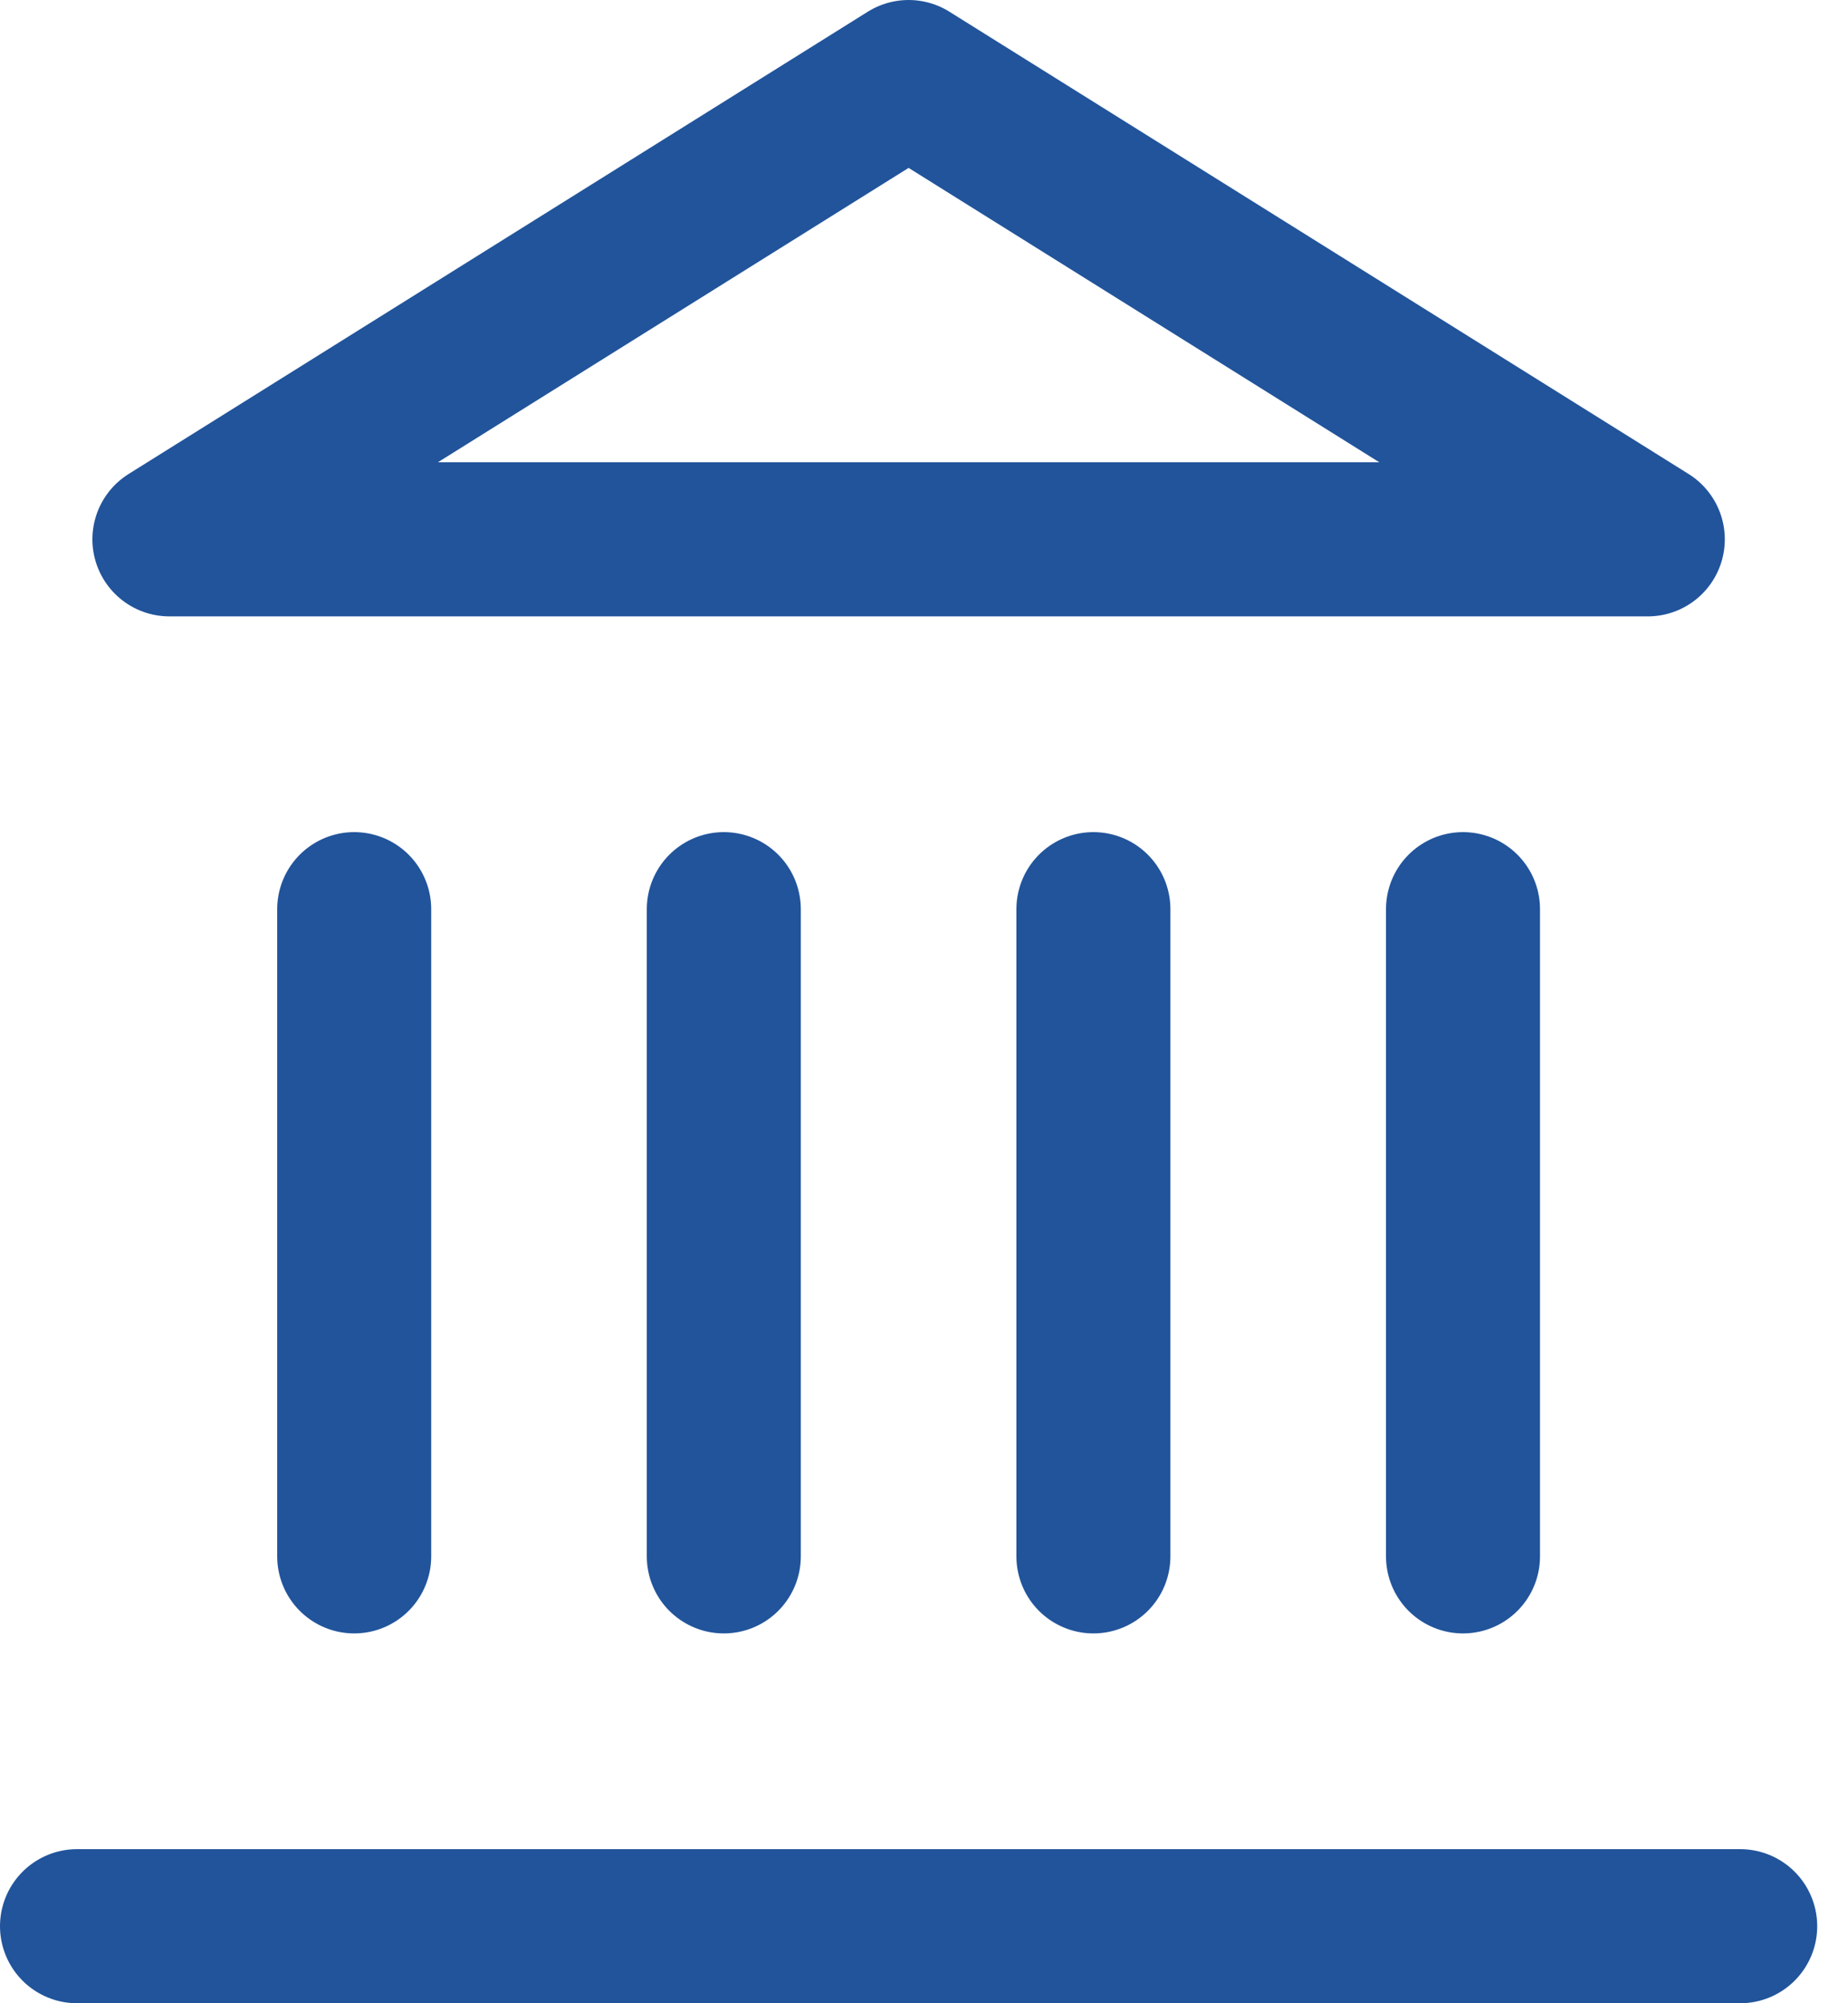
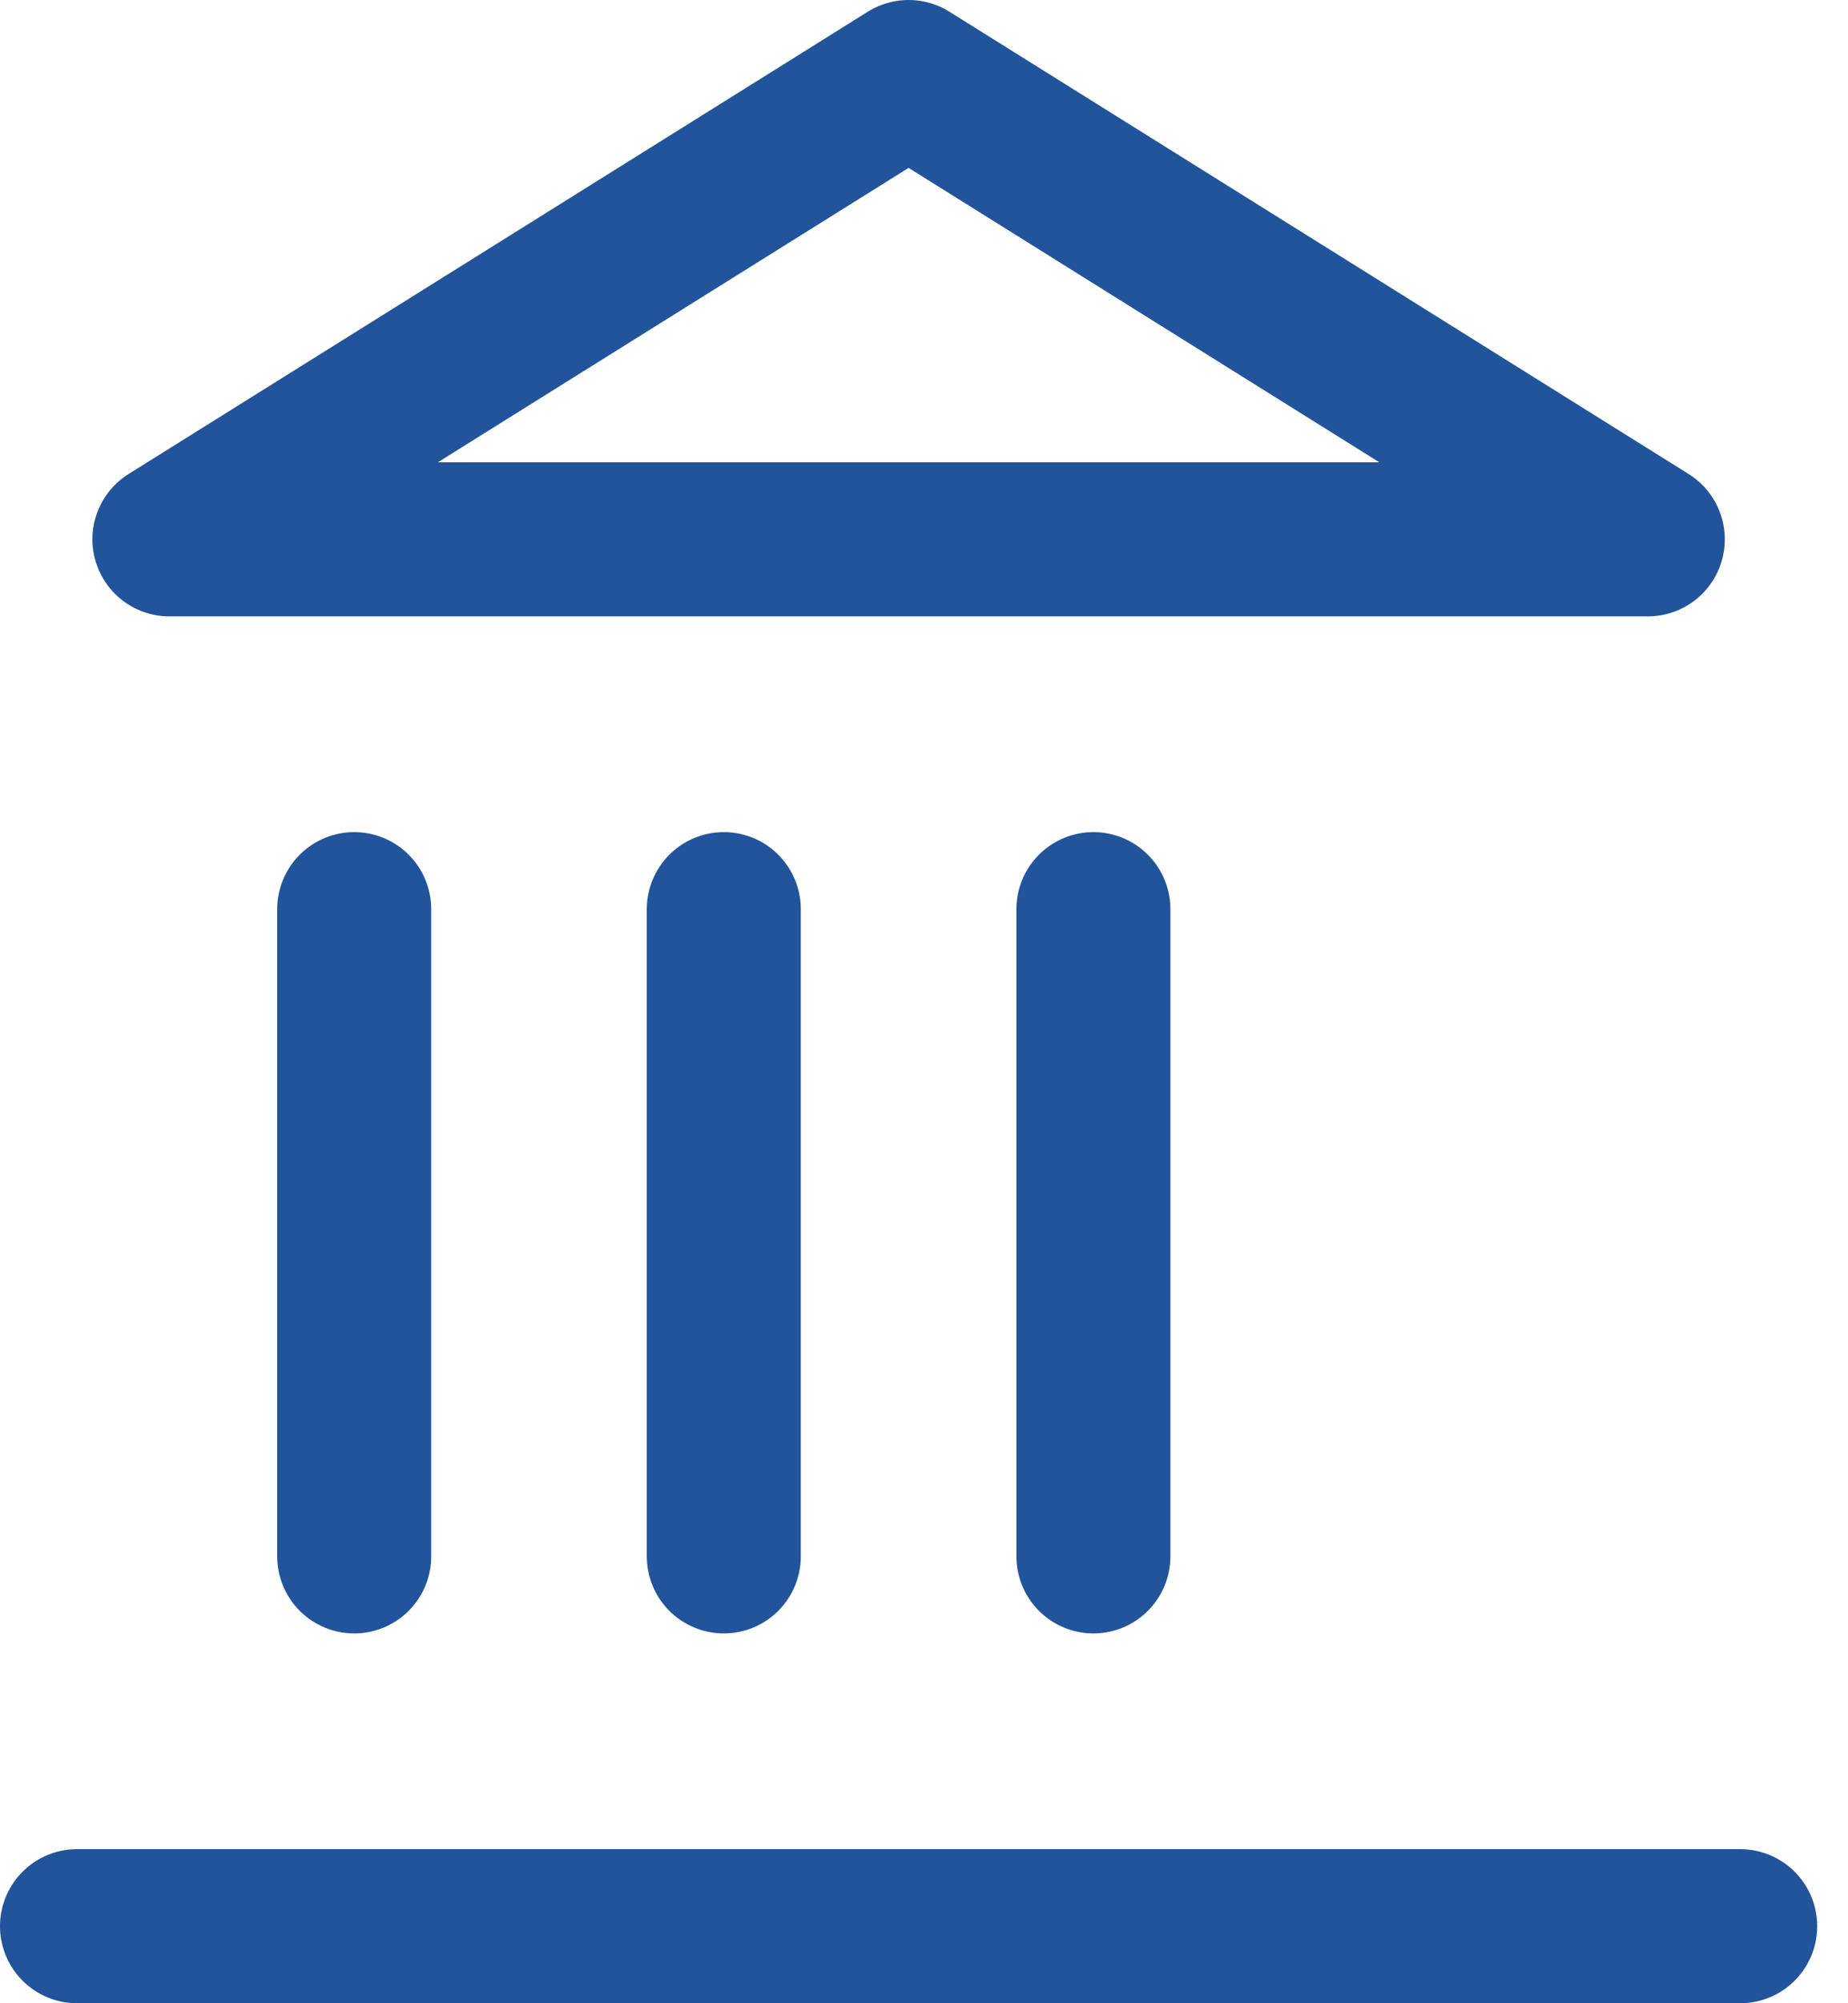
<svg xmlns="http://www.w3.org/2000/svg" width="24" height="26" viewBox="0 0 24 26" fill="none">
-   <path d="M1 25H22.6M4.6 20.2V11.8M9.4 20.2V11.8M14.2 20.2V11.8M19 20.2V11.8M11.8 1L21.4 7H2.2L11.8 1Z" stroke="#21549B" stroke-width="2" stroke-linecap="round" stroke-linejoin="round" />
+   <path d="M1 25H22.6M4.6 20.2V11.8M9.4 20.2V11.8M14.2 20.2V11.8M19 20.2M11.8 1L21.4 7H2.2L11.8 1Z" stroke="#21549B" stroke-width="2" stroke-linecap="round" stroke-linejoin="round" />
</svg>